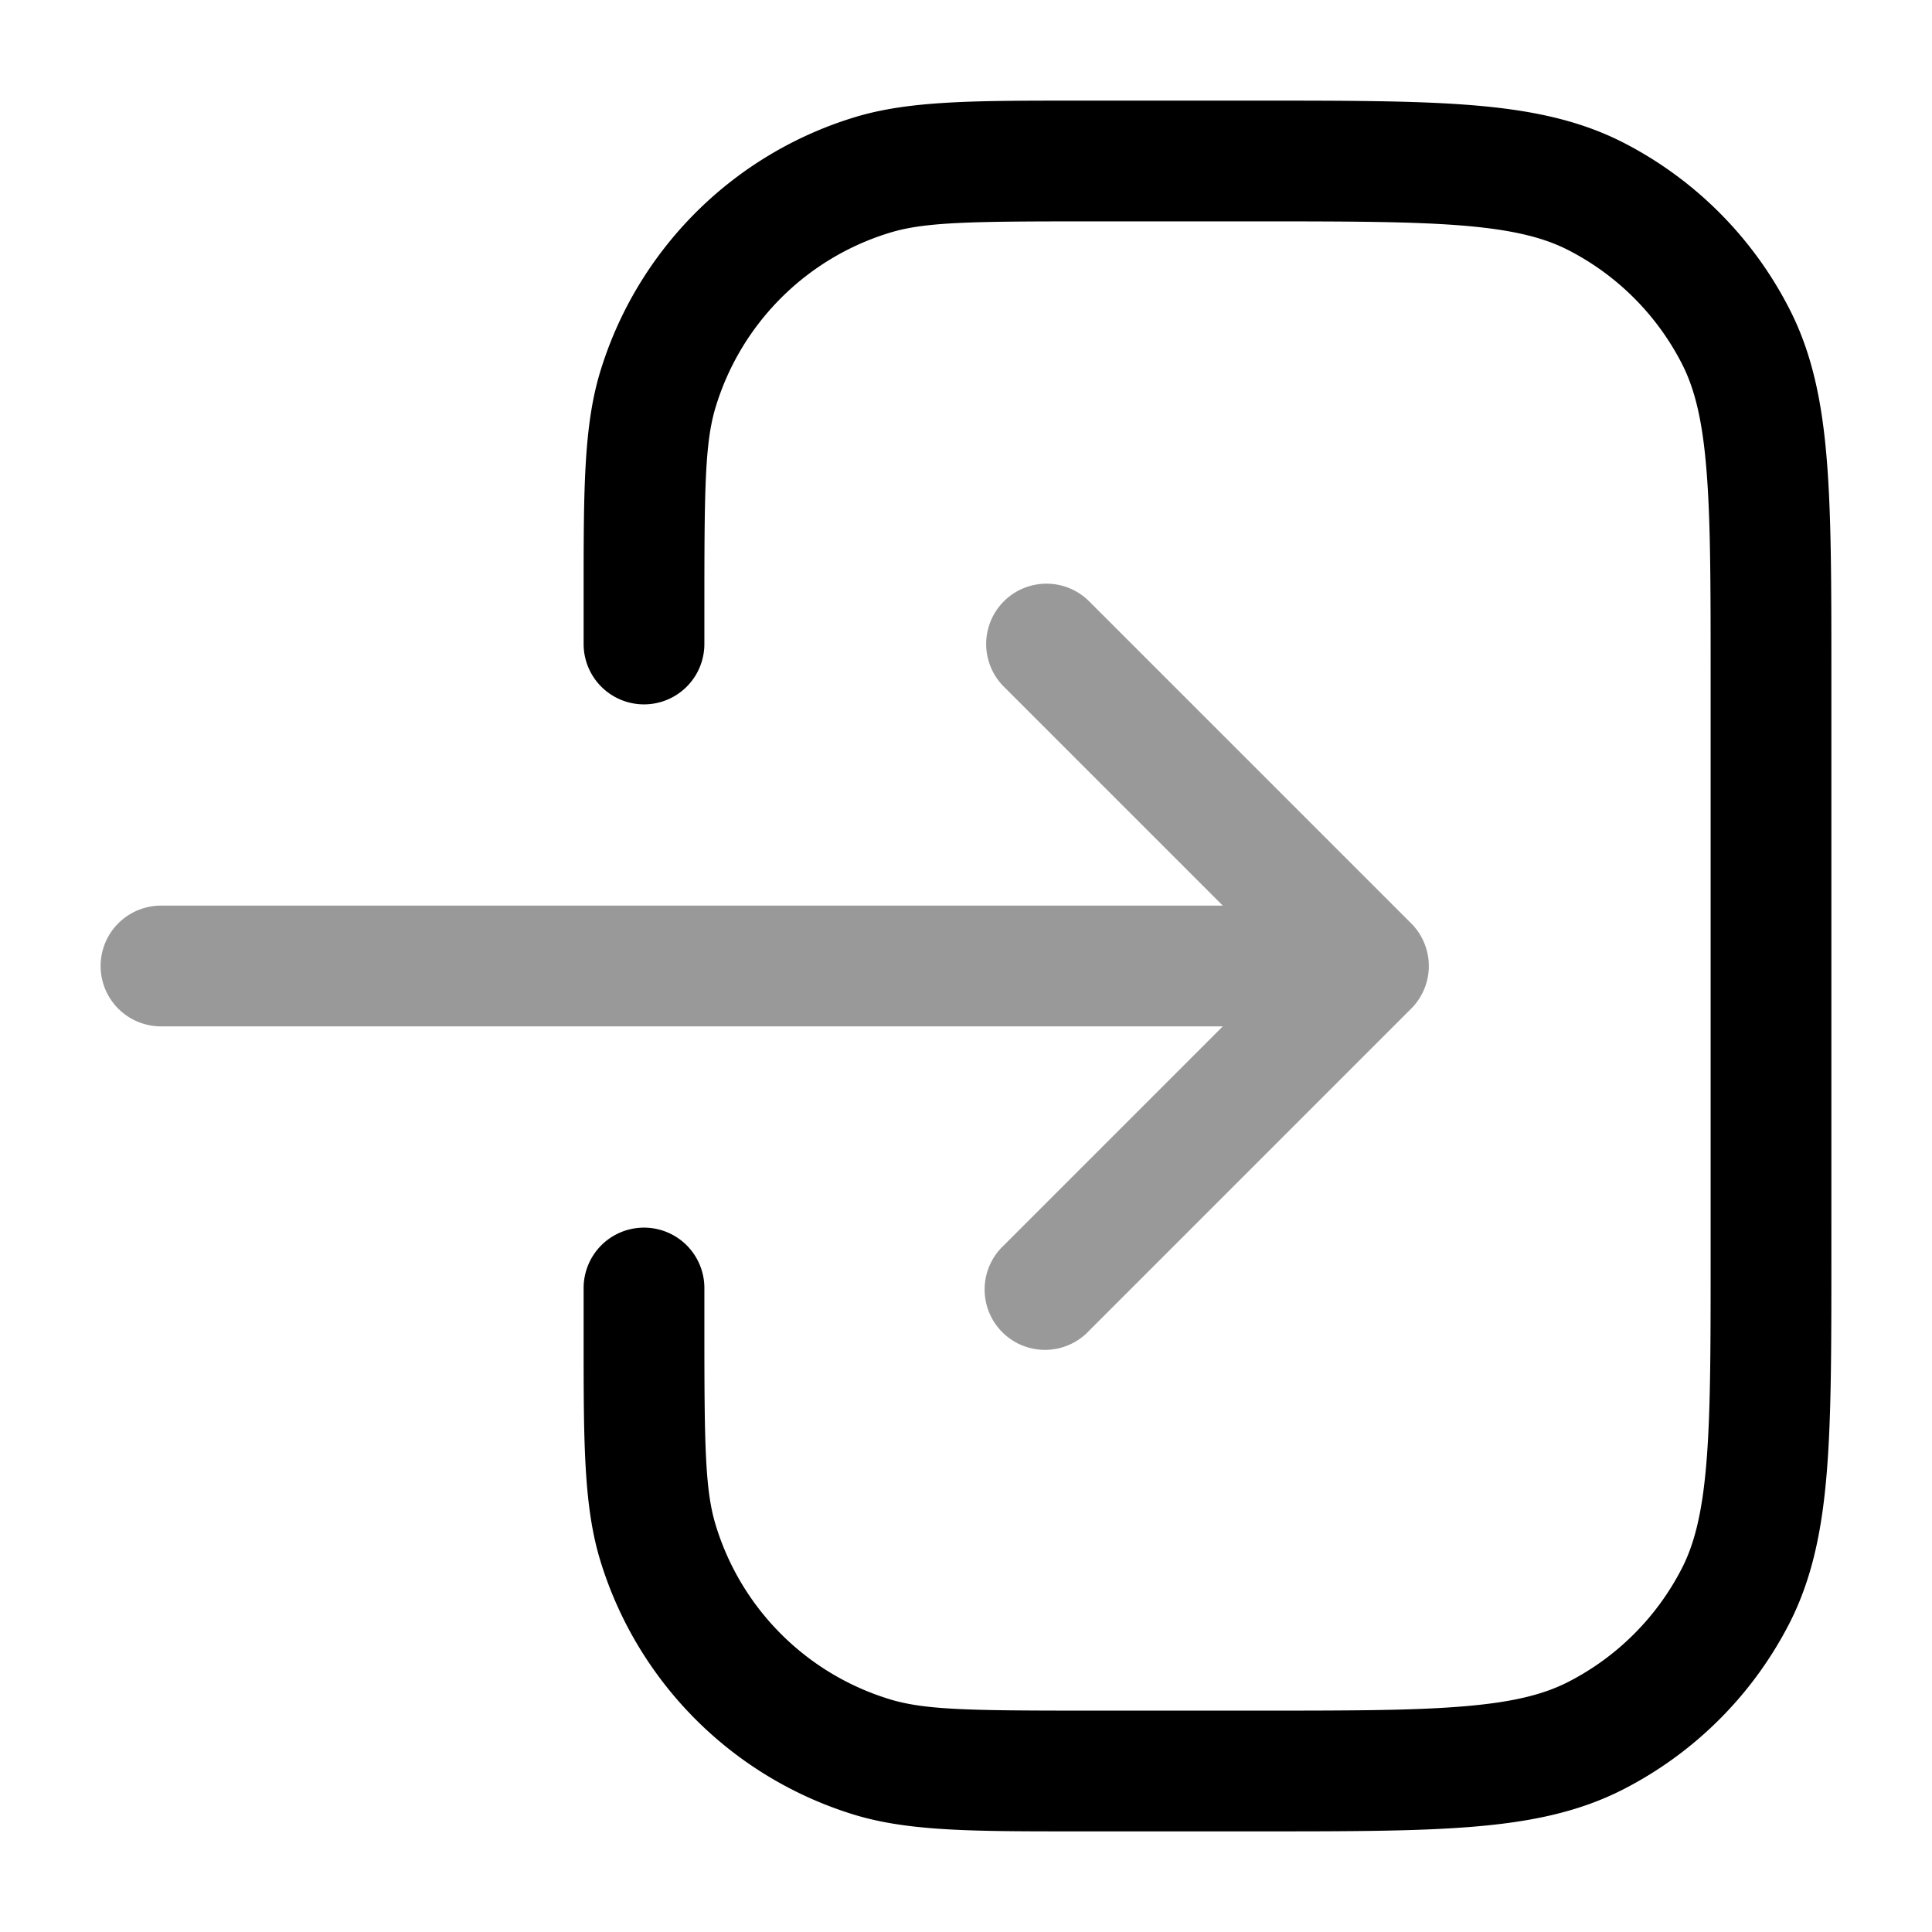
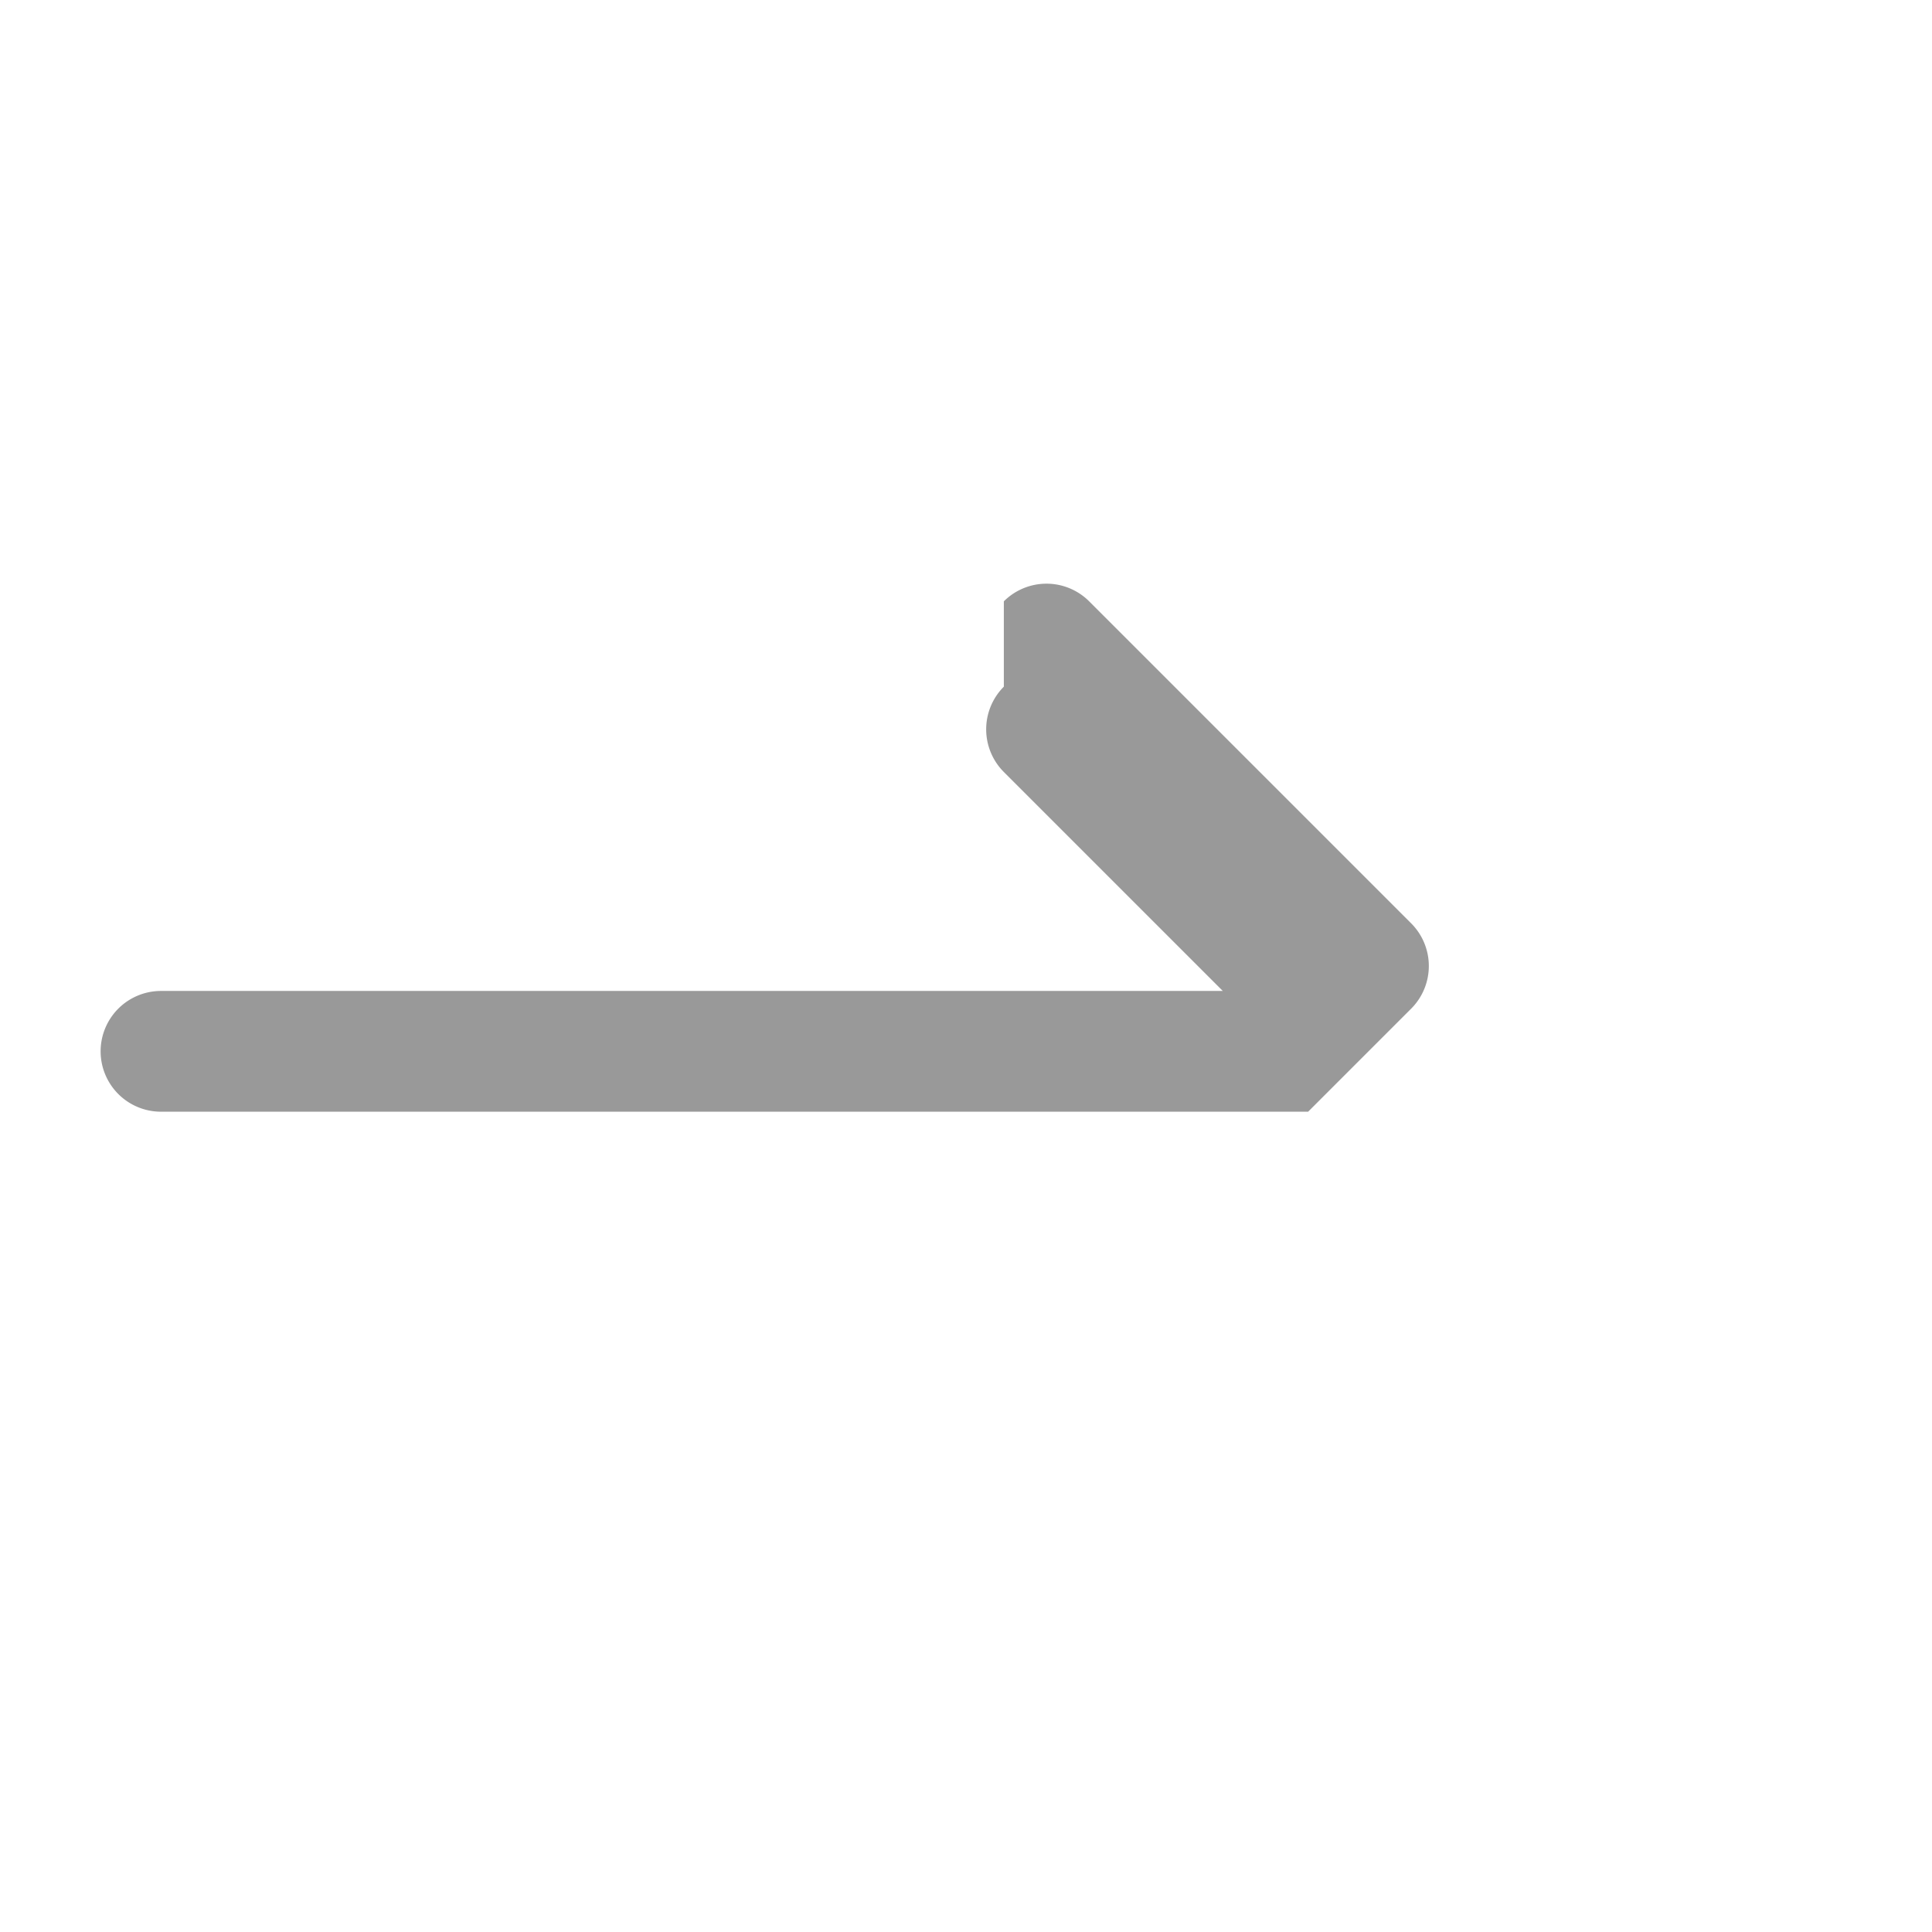
<svg xmlns="http://www.w3.org/2000/svg" width="24" height="24" fill="currentColor" viewBox="0 0 24 24">
-   <path fill-rule="evenodd" d="M12.47 7.47a.75.75 0 011.06 0l4 4a.75.75 0 010 1.06l-4 4a.75.75 0 11-1.06-1.06l2.72-2.72H2a.75.75 0 010-1.5h13.19l-2.72-2.72a.75.75 0 010-1.06z" opacity=".4" />
-   <path fill-rule="evenodd" d="M13.357 1.25h2.276c1.092 0 1.958 0 2.655.057.714.058 1.317.18 1.869.46a4.75 4.75 0 012.075 2.077c.281.55.403 1.154.461 1.868.057.697.057 1.563.057 2.655V15.633c0 1.092 0 1.958-.057 2.655-.058.714-.18 1.317-.46 1.869a4.75 4.75 0 01-2.076 2.075c-.552.281-1.155.403-1.869.461-.697.057-1.563.057-2.655.057h-2.276c-1.258 0-2.06 0-2.736-.204a4.75 4.75 0 01-3.166-3.167c-.205-.676-.205-1.478-.205-2.736V16a.75.75 0 011.5 0v.5c0 1.45.008 2.009.14 2.443a3.25 3.25 0 002.167 2.167c.434.132.993.14 2.443.14h2.1c1.133 0 1.937 0 2.566-.052.62-.05 1.005-.147 1.31-.302a3.25 3.25 0 001.42-1.42c.155-.305.251-.69.302-1.31.052-.63.052-1.433.052-2.566V8.4c0-1.132 0-1.937-.052-2.566-.05-.62-.147-1.005-.302-1.31a3.25 3.25 0 00-1.42-1.42c-.305-.155-.69-.251-1.31-.302-.63-.051-1.433-.052-2.566-.052h-2.1c-1.45 0-2.009.008-2.443.14A3.25 3.25 0 008.89 5.057c-.132.434-.14.993-.14 2.443V8a.75.75 0 11-1.5 0v-.5-.143c0-1.258 0-2.06.205-2.736a4.75 4.75 0 013.166-3.166c.676-.205 1.478-.205 2.736-.205z" />
+   <path fill-rule="evenodd" d="M12.47 7.47a.75.75 0 011.06 0l4 4a.75.75 0 010 1.06l-4 4l2.72-2.72H2a.75.75 0 010-1.5h13.19l-2.72-2.72a.75.75 0 010-1.06z" opacity=".4" />
</svg>